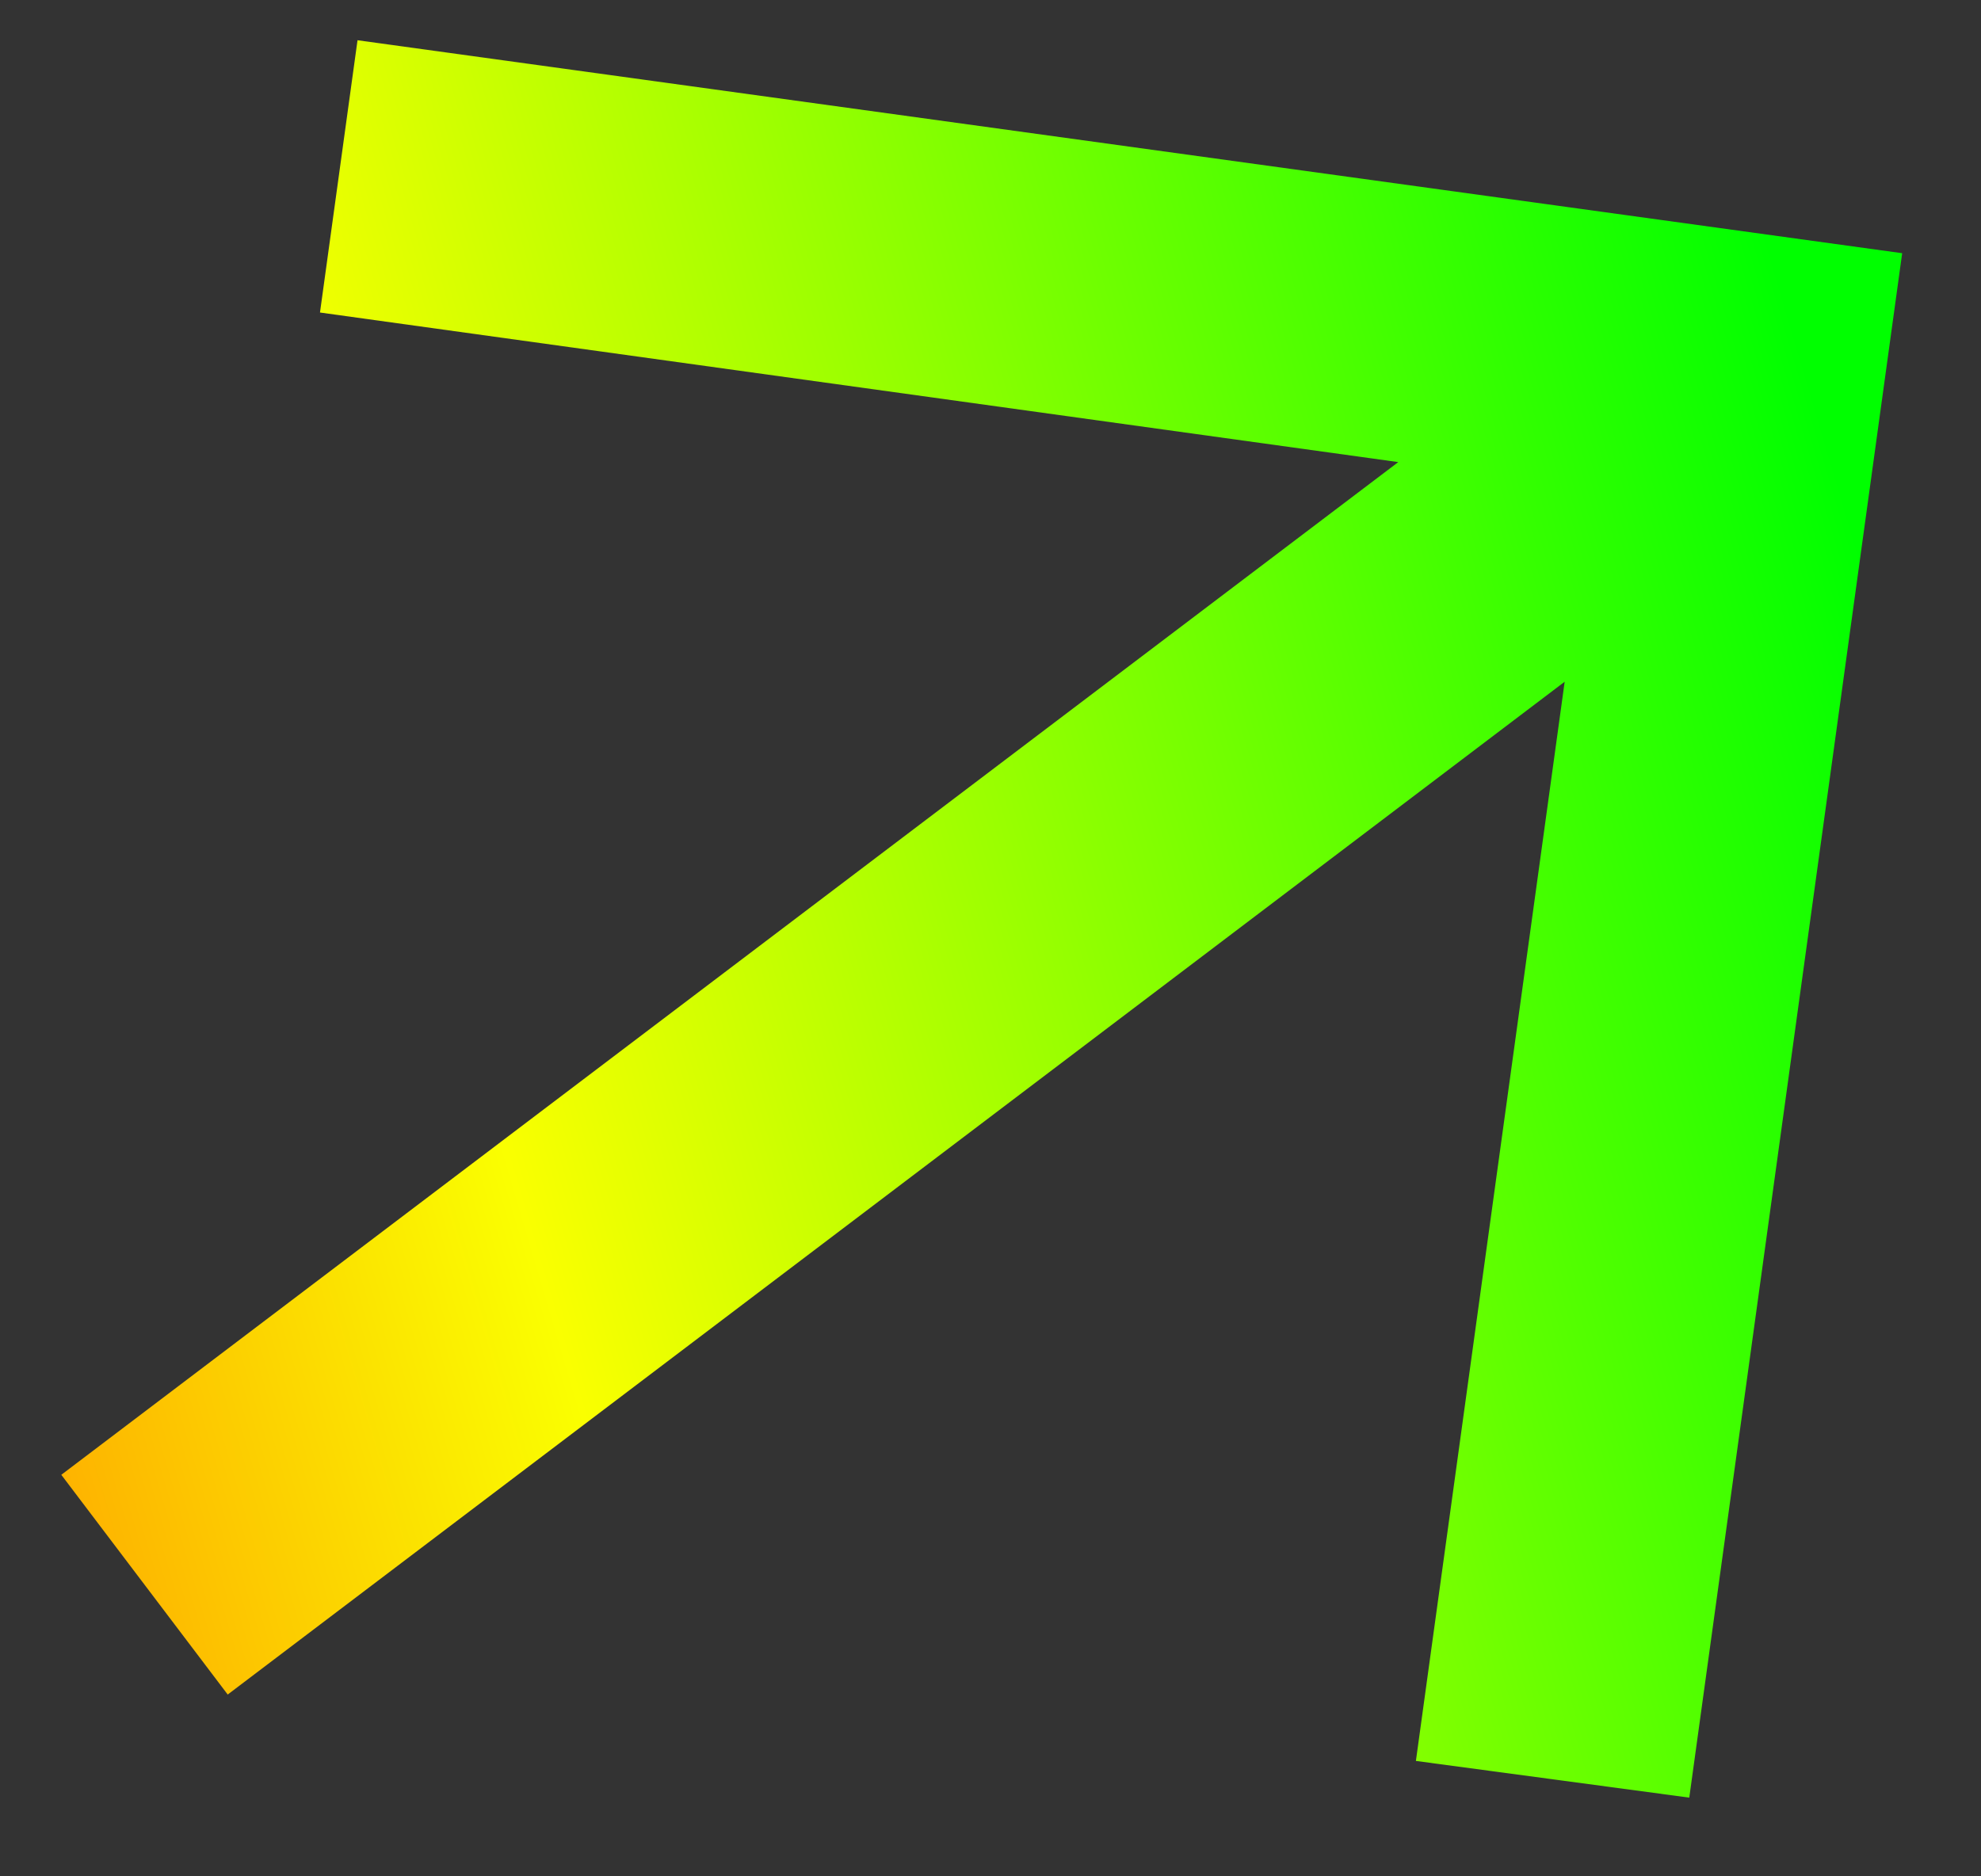
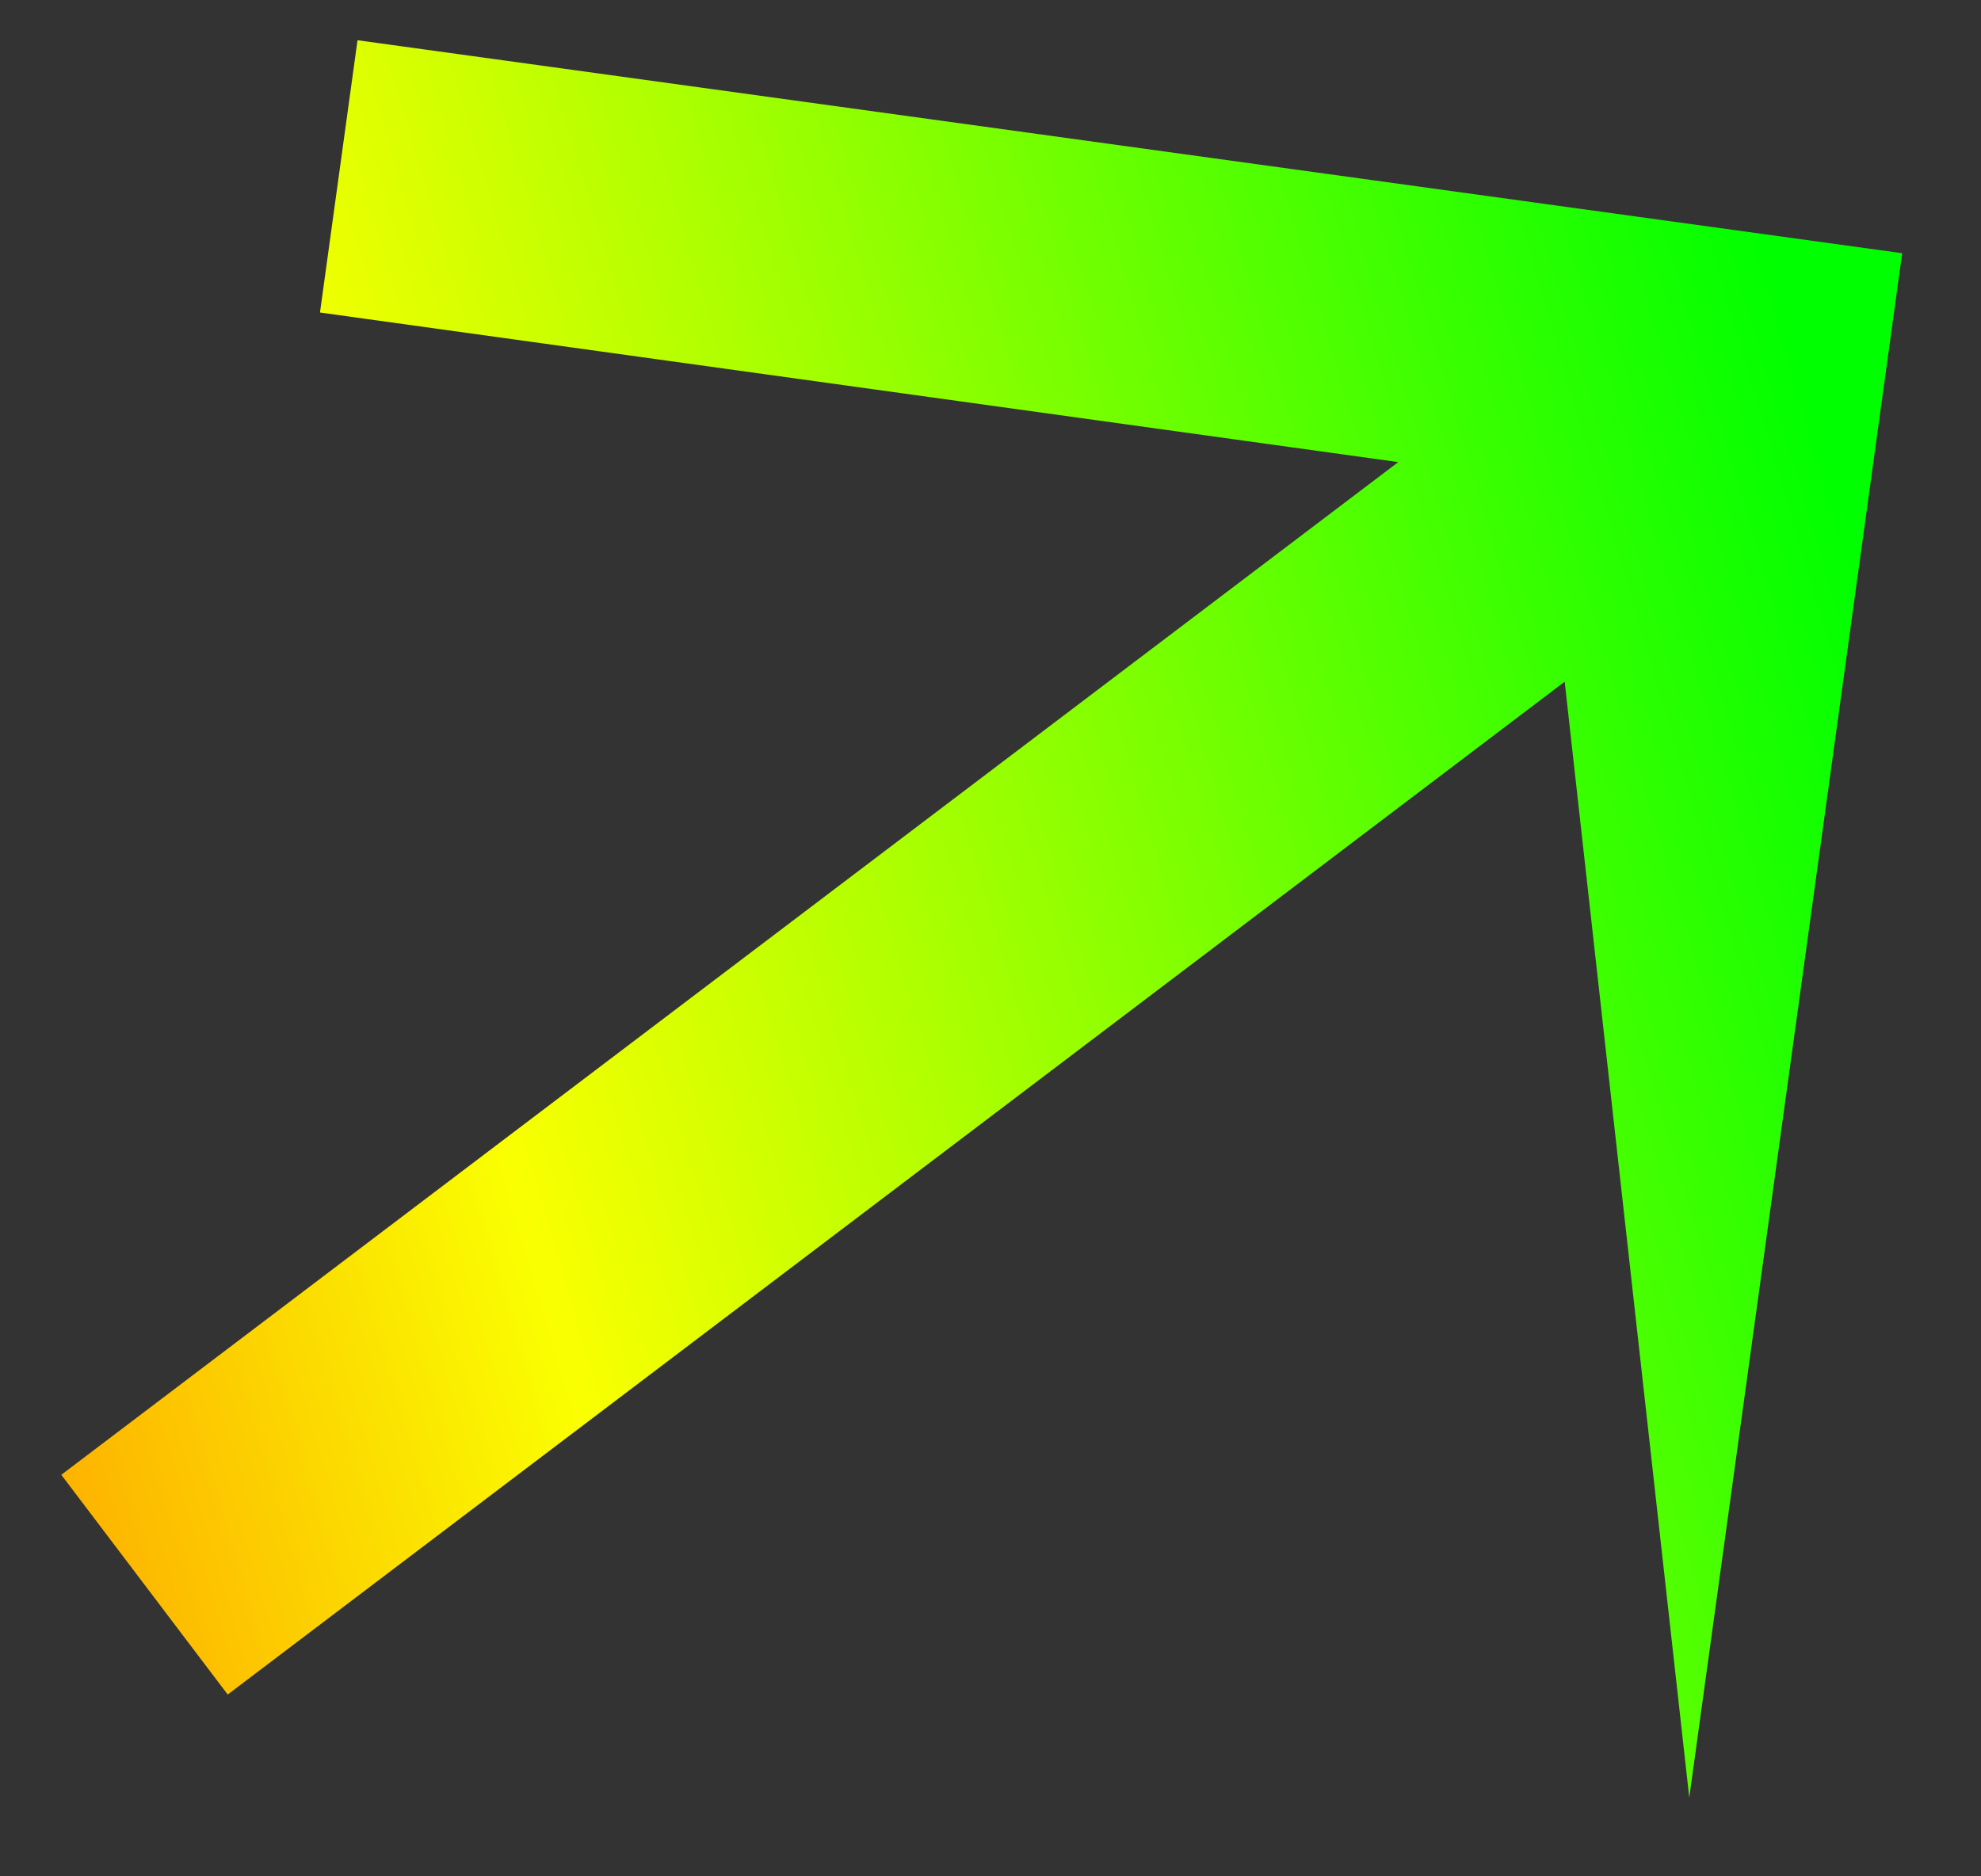
<svg xmlns="http://www.w3.org/2000/svg" width="19" height="18" viewBox="0 0 19 18" fill="none">
  <rect x="0" y="0" width="19" height="18" fill="#333333" stroke="none" />
-   <path id="Vector" d="M2.184 16.256L15.007 6.54L13.58 16.893L16.202 17.245L18.244 2.429L3.429 0.386L3.069 2.998L13.411 4.433L0.588 14.148L2.184 16.256Z" fill="url(#paint0_linear_1_4444)" />
+   <path id="Vector" d="M2.184 16.256L15.007 6.54L16.202 17.245L18.244 2.429L3.429 0.386L3.069 2.998L13.411 4.433L0.588 14.148L2.184 16.256Z" fill="url(#paint0_linear_1_4444)" />
  <defs>
    <linearGradient id="paint0_linear_1_4444" x1="27.439" y1="37.822" x2="7.581" y2="43.686" gradientUnits="userSpaceOnUse">
      <stop stop-color="#00FF00" />
      <stop offset="0.68" stop-color="#FAFF00" />
      <stop offset="1" stop-color="#FF9A00" />
    </linearGradient>
  </defs>
</svg>